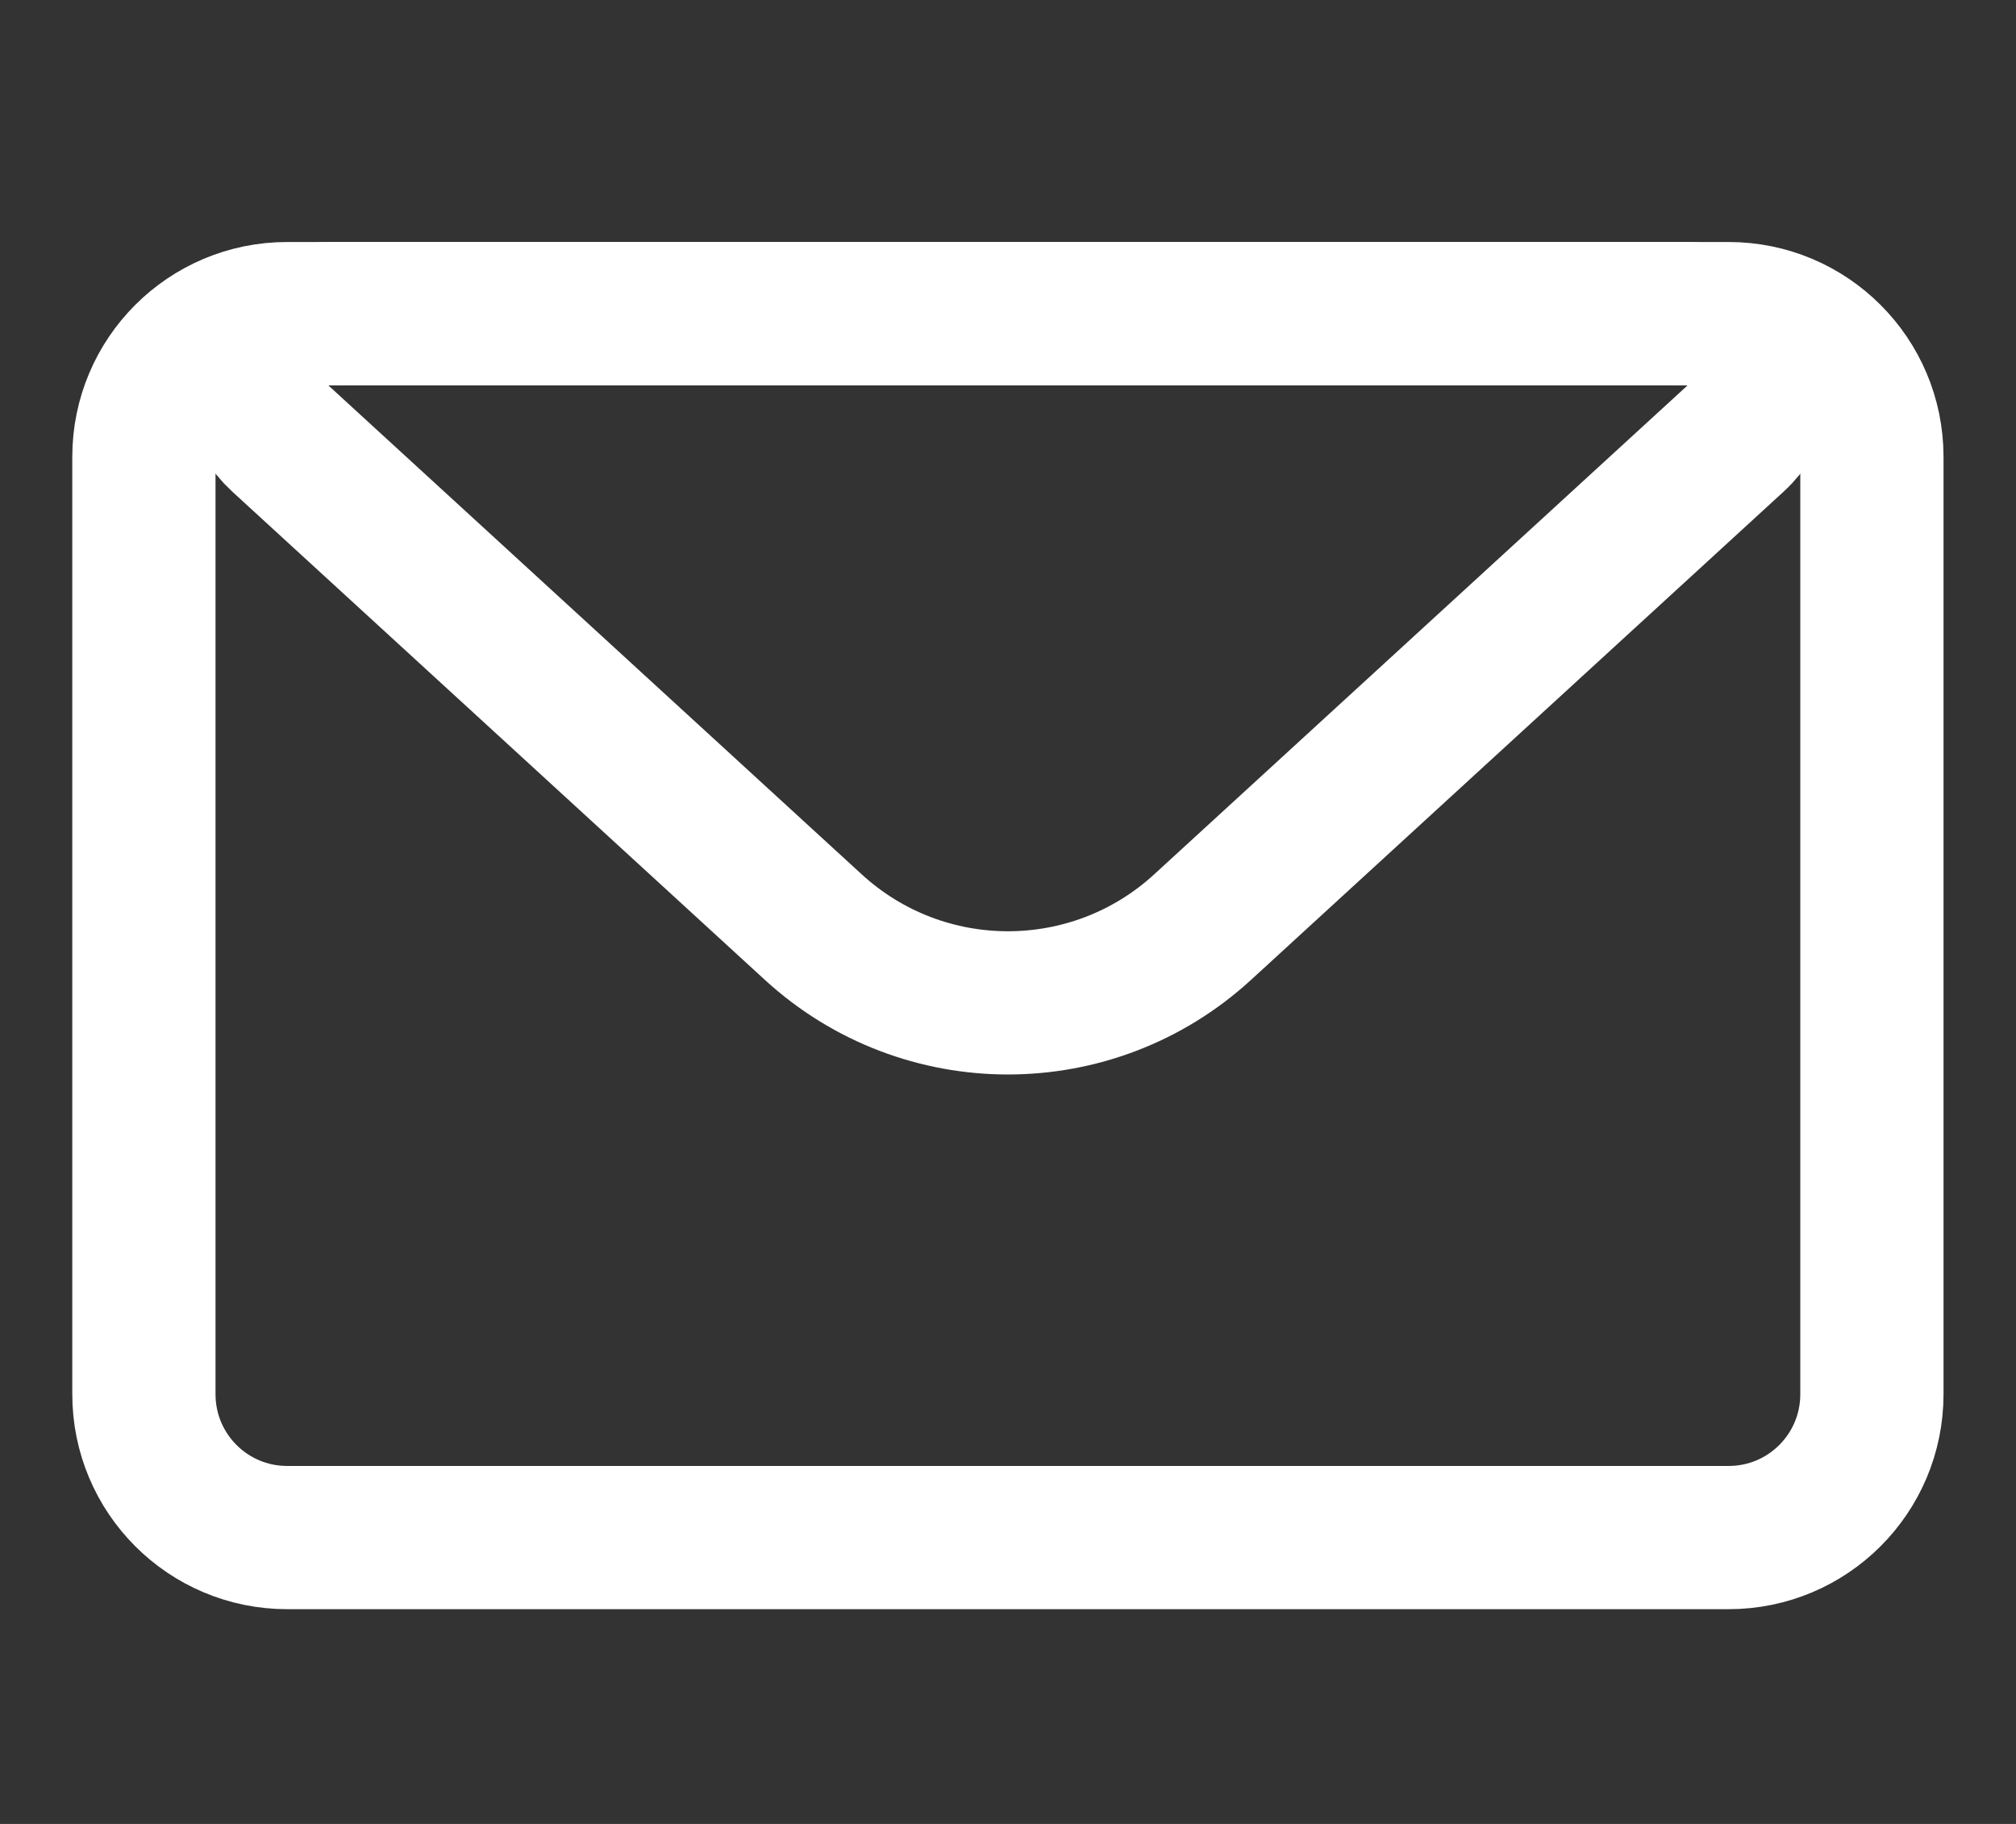
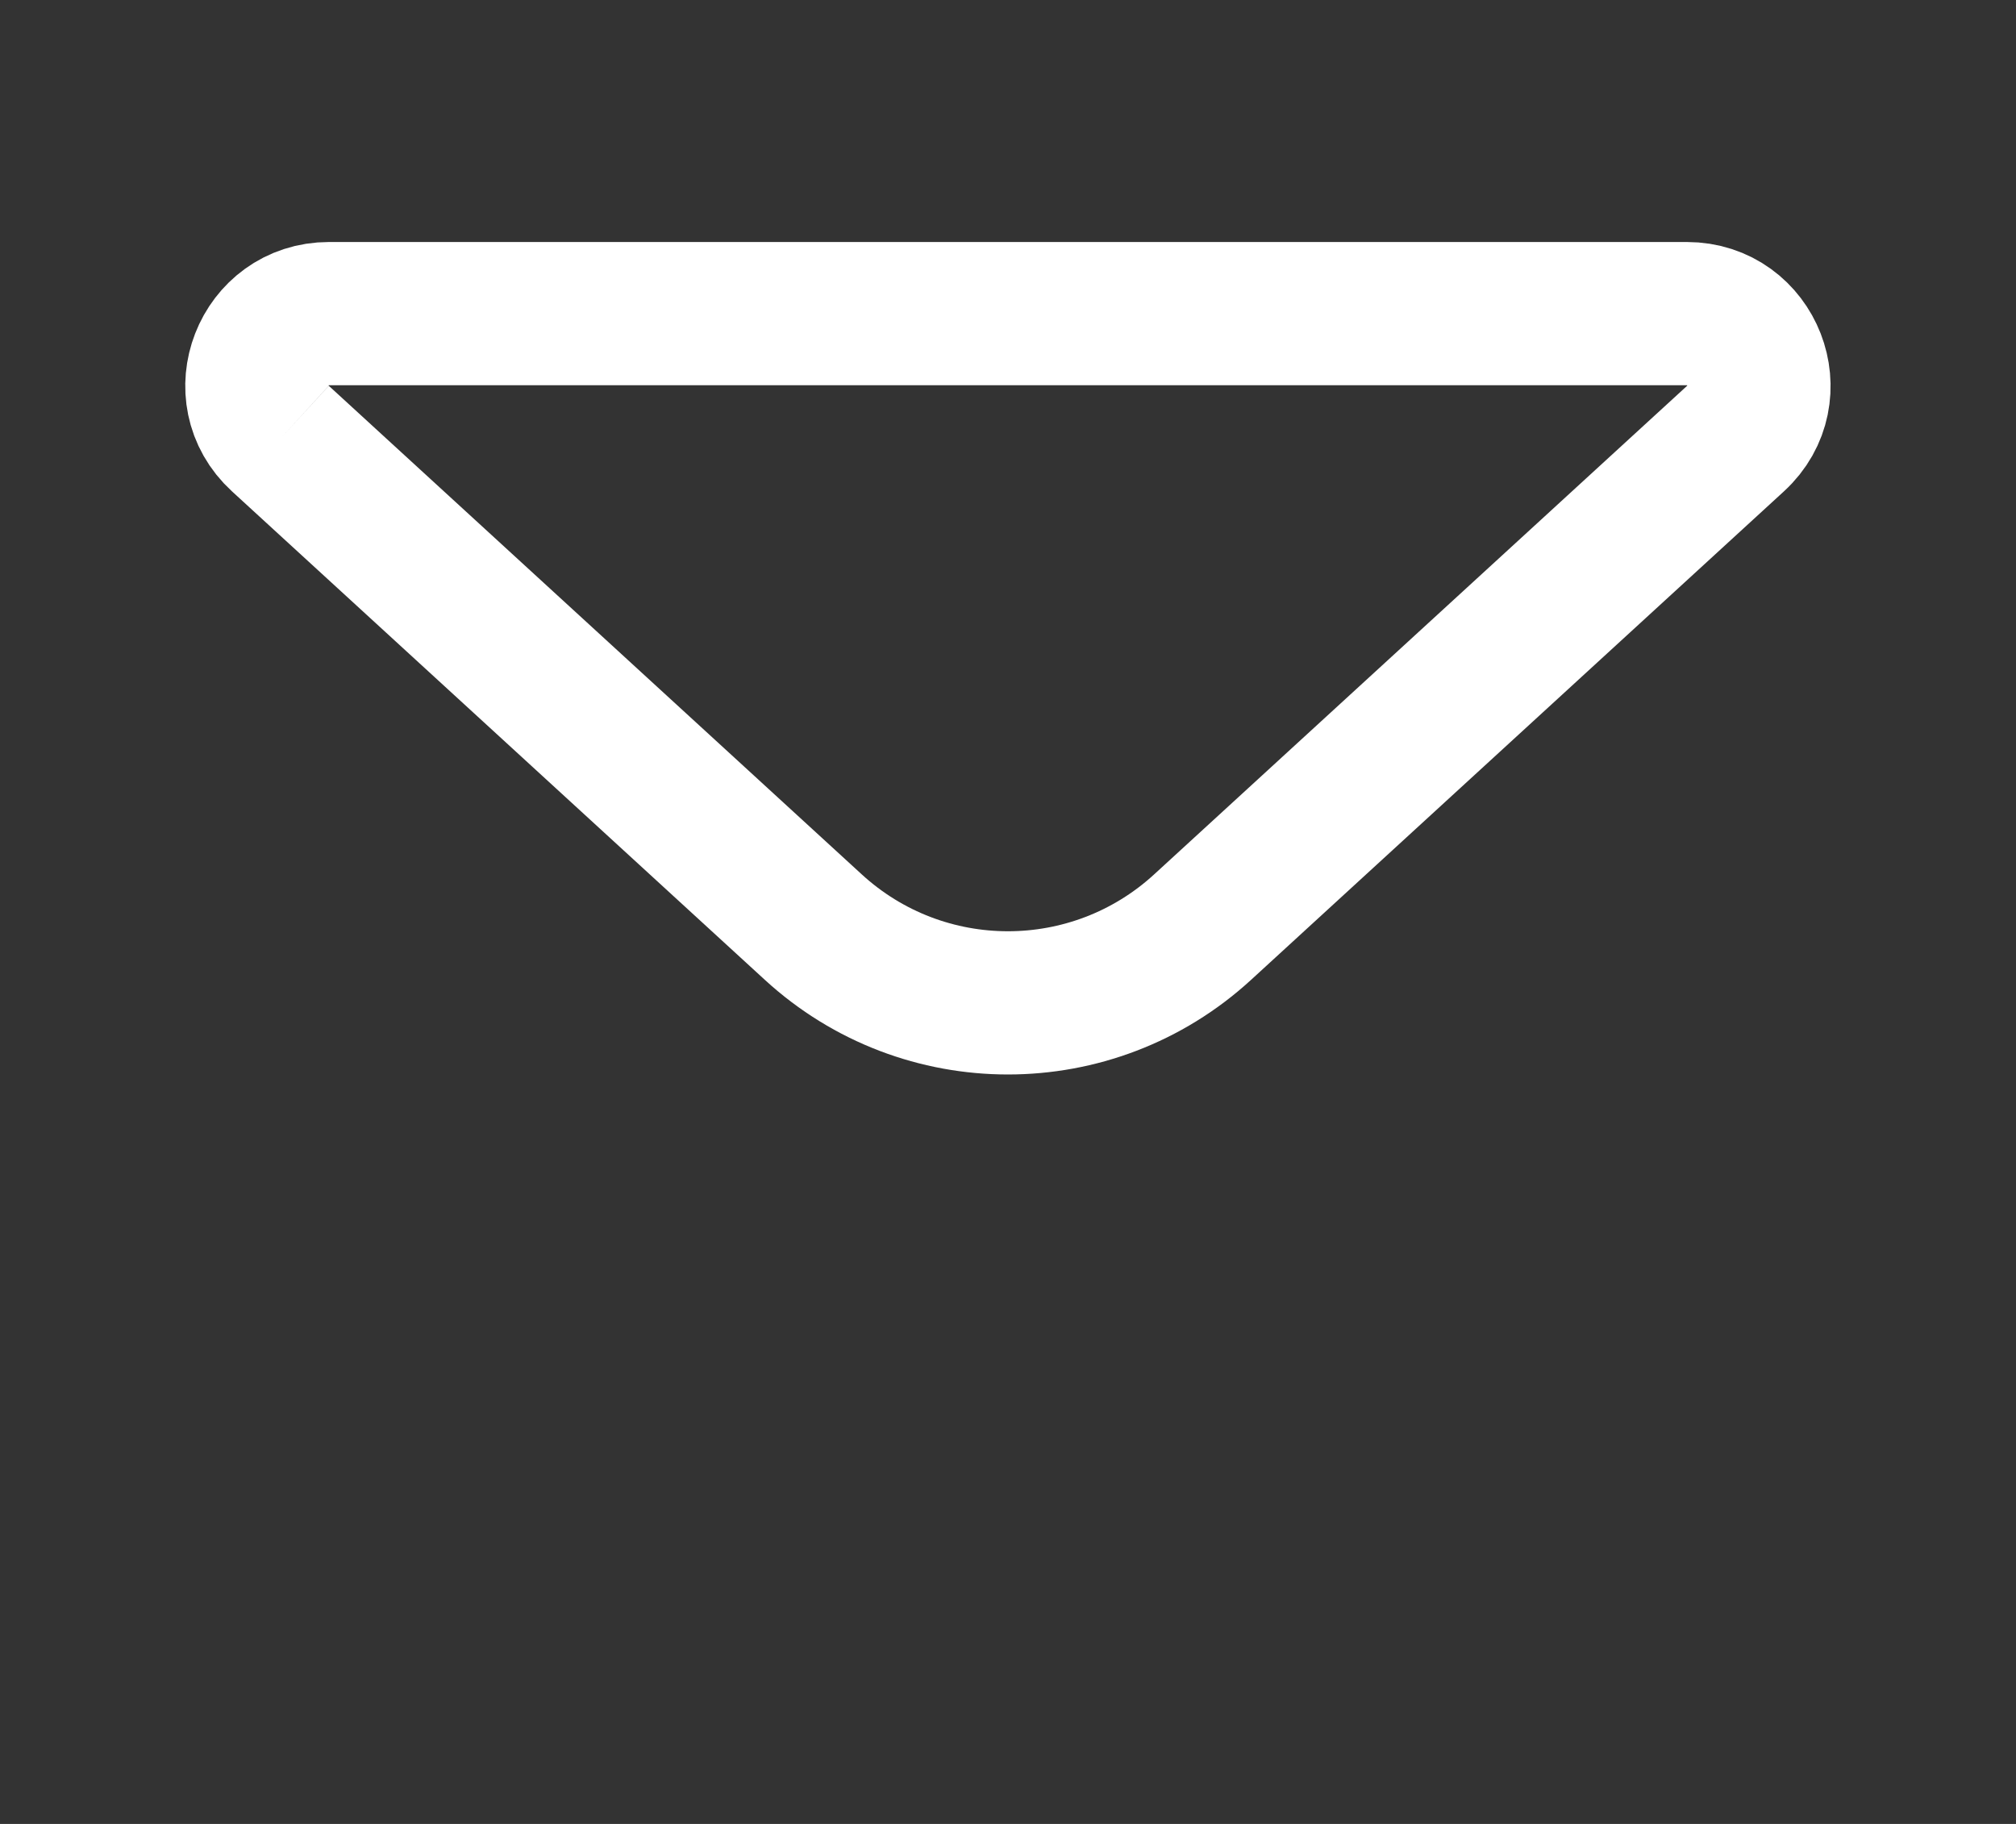
<svg xmlns="http://www.w3.org/2000/svg" width="21" height="19" viewBox="0 0 21 19" fill="none">
  <rect x="0" y="0" width="21" height="19" fill="#333333" stroke="none" />
-   <path d="M1.499 4.759C1.499 3.935 2.167 3.267 2.991 3.267H18.007C18.831 3.267 19.499 3.935 19.499 4.759V14.524C19.499 15.349 18.831 16.017 18.007 16.017H2.991C2.167 16.017 1.499 15.349 1.499 14.524V4.759Z" stroke="white" stroke-width="1.492" stroke-linejoin="round" />
-   <path d="M2.921 4.569C2.416 4.107 2.743 3.267 3.427 3.267H17.571C18.255 3.267 18.582 4.107 18.078 4.569L12.527 9.658C11.38 10.71 9.619 10.71 8.472 9.658L2.921 4.569Z" stroke="white" stroke-width="1.492" stroke-linejoin="round" />
+   <path d="M2.921 4.569C2.416 4.107 2.743 3.267 3.427 3.267H17.571C18.255 3.267 18.582 4.107 18.078 4.569L12.527 9.658C11.38 10.71 9.619 10.71 8.472 9.658L2.921 4.569" stroke="white" stroke-width="1.492" stroke-linejoin="round" />
</svg>